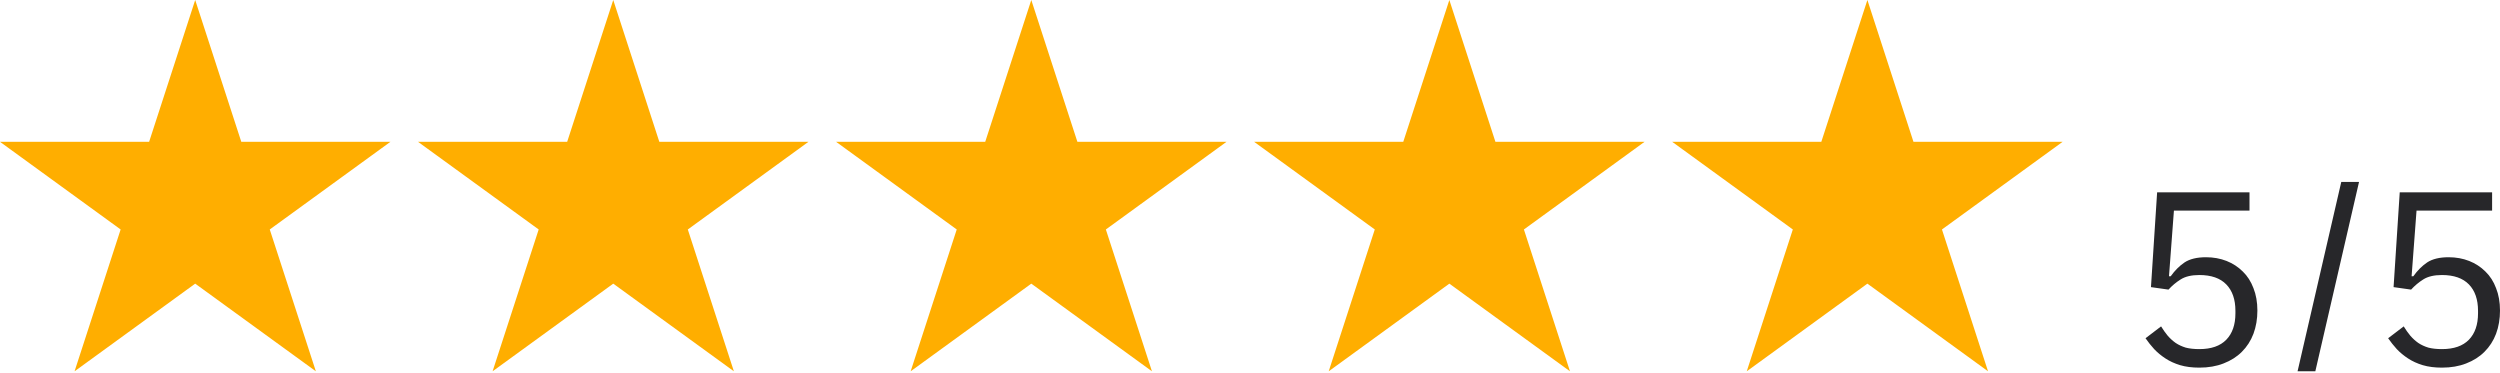
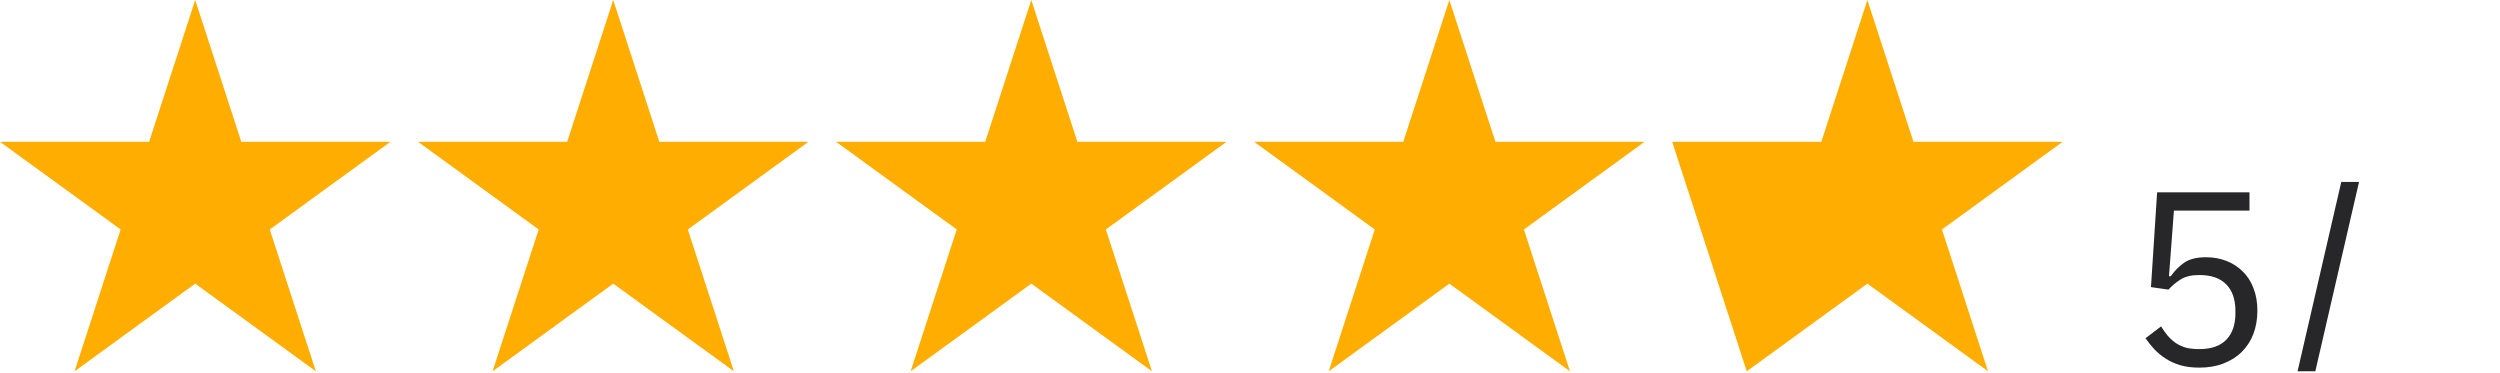
<svg xmlns="http://www.w3.org/2000/svg" width="114" height="17" viewBox="0 0 114 17" fill="none">
  <path d="M8.901 0L11.003 6.467H17.803L12.301 10.464L14.403 16.931L8.901 12.934L3.4 16.931L5.501 10.464L0 6.467H6.8L8.901 0Z" fill="#FFAE00" />
  <path d="M27.964 0L30.065 6.467H36.865L31.364 10.464L33.465 16.931L27.964 12.934L22.462 16.931L24.564 10.464L19.062 6.467H25.863L27.964 0Z" fill="#FFAE00" />
  <path d="M47.027 0L49.129 6.467H55.928L50.427 10.464L52.529 16.931L47.027 12.934L41.526 16.931L43.627 10.464L38.126 6.467H44.926L47.027 0Z" fill="#FFAE00" />
  <path d="M66.09 0L68.191 6.467H74.991L69.49 10.464L71.591 16.931L66.09 12.934L60.589 16.931L62.69 10.464L57.188 6.467H63.989L66.09 0Z" fill="#FFAE00" />
-   <path d="M85.153 0L87.254 6.467H94.055L88.553 10.464L90.654 16.931L85.153 12.934L79.652 16.931L81.753 10.464L76.252 6.467H83.052L85.153 0Z" fill="#FFAE00" />
+   <path d="M85.153 0L87.254 6.467H94.055L88.553 10.464L90.654 16.931L85.153 12.934L79.652 16.931L76.252 6.467H83.052L85.153 0Z" fill="#FFAE00" />
  <path d="M102.577 9.602H99.131L98.906 12.597H98.985C99.172 12.335 99.382 12.124 99.615 11.967C99.855 11.809 100.182 11.73 100.595 11.73C100.933 11.73 101.244 11.787 101.53 11.899C101.815 12.012 102.063 12.173 102.273 12.383C102.483 12.586 102.644 12.838 102.757 13.138C102.877 13.438 102.937 13.78 102.937 14.163C102.937 14.546 102.877 14.899 102.757 15.221C102.637 15.537 102.461 15.811 102.228 16.043C102.003 16.269 101.725 16.445 101.394 16.573C101.072 16.7 100.704 16.764 100.291 16.764C99.96 16.764 99.668 16.727 99.412 16.651C99.165 16.576 98.943 16.475 98.748 16.347C98.553 16.22 98.38 16.077 98.23 15.919C98.087 15.762 97.956 15.597 97.836 15.424L98.545 14.883C98.643 15.041 98.744 15.184 98.849 15.311C98.962 15.439 99.082 15.548 99.21 15.638C99.345 15.728 99.499 15.799 99.671 15.852C99.844 15.897 100.051 15.919 100.291 15.919C100.831 15.919 101.241 15.777 101.518 15.492C101.796 15.206 101.935 14.805 101.935 14.287V14.174C101.935 13.656 101.796 13.254 101.518 12.969C101.241 12.684 100.831 12.541 100.291 12.541C99.93 12.541 99.645 12.609 99.435 12.744C99.232 12.871 99.048 13.025 98.883 13.206L98.084 13.093L98.365 8.769H102.577V9.602Z" fill="#27272A" />
  <path d="M104.769 16.931L106.762 8.296H107.572L105.579 16.931H104.769Z" fill="#27272A" />
-   <path d="M113.64 9.602H110.194L109.969 12.597H110.048C110.235 12.335 110.446 12.124 110.678 11.967C110.919 11.809 111.245 11.73 111.658 11.73C111.996 11.73 112.308 11.787 112.593 11.899C112.878 12.012 113.126 12.173 113.336 12.383C113.546 12.586 113.708 12.838 113.82 13.138C113.94 13.438 114 13.78 114 14.163C114 14.546 113.94 14.899 113.82 15.221C113.7 15.537 113.524 15.811 113.291 16.043C113.066 16.269 112.788 16.445 112.458 16.573C112.135 16.7 111.767 16.764 111.354 16.764C111.024 16.764 110.731 16.727 110.476 16.651C110.228 16.576 110.007 16.475 109.811 16.347C109.616 16.22 109.443 16.077 109.293 15.919C109.151 15.762 109.019 15.597 108.899 15.424L109.609 14.883C109.706 15.041 109.808 15.184 109.913 15.311C110.025 15.439 110.145 15.548 110.273 15.638C110.408 15.728 110.562 15.799 110.735 15.852C110.907 15.897 111.114 15.919 111.354 15.919C111.895 15.919 112.304 15.777 112.582 15.492C112.859 15.206 112.998 14.805 112.998 14.287V14.174C112.998 13.656 112.859 13.254 112.582 12.969C112.304 12.684 111.895 12.541 111.354 12.541C110.994 12.541 110.708 12.609 110.498 12.744C110.296 12.871 110.112 13.025 109.946 13.206L109.147 13.093L109.428 8.769H113.64V9.602Z" fill="#27272A" />
</svg>